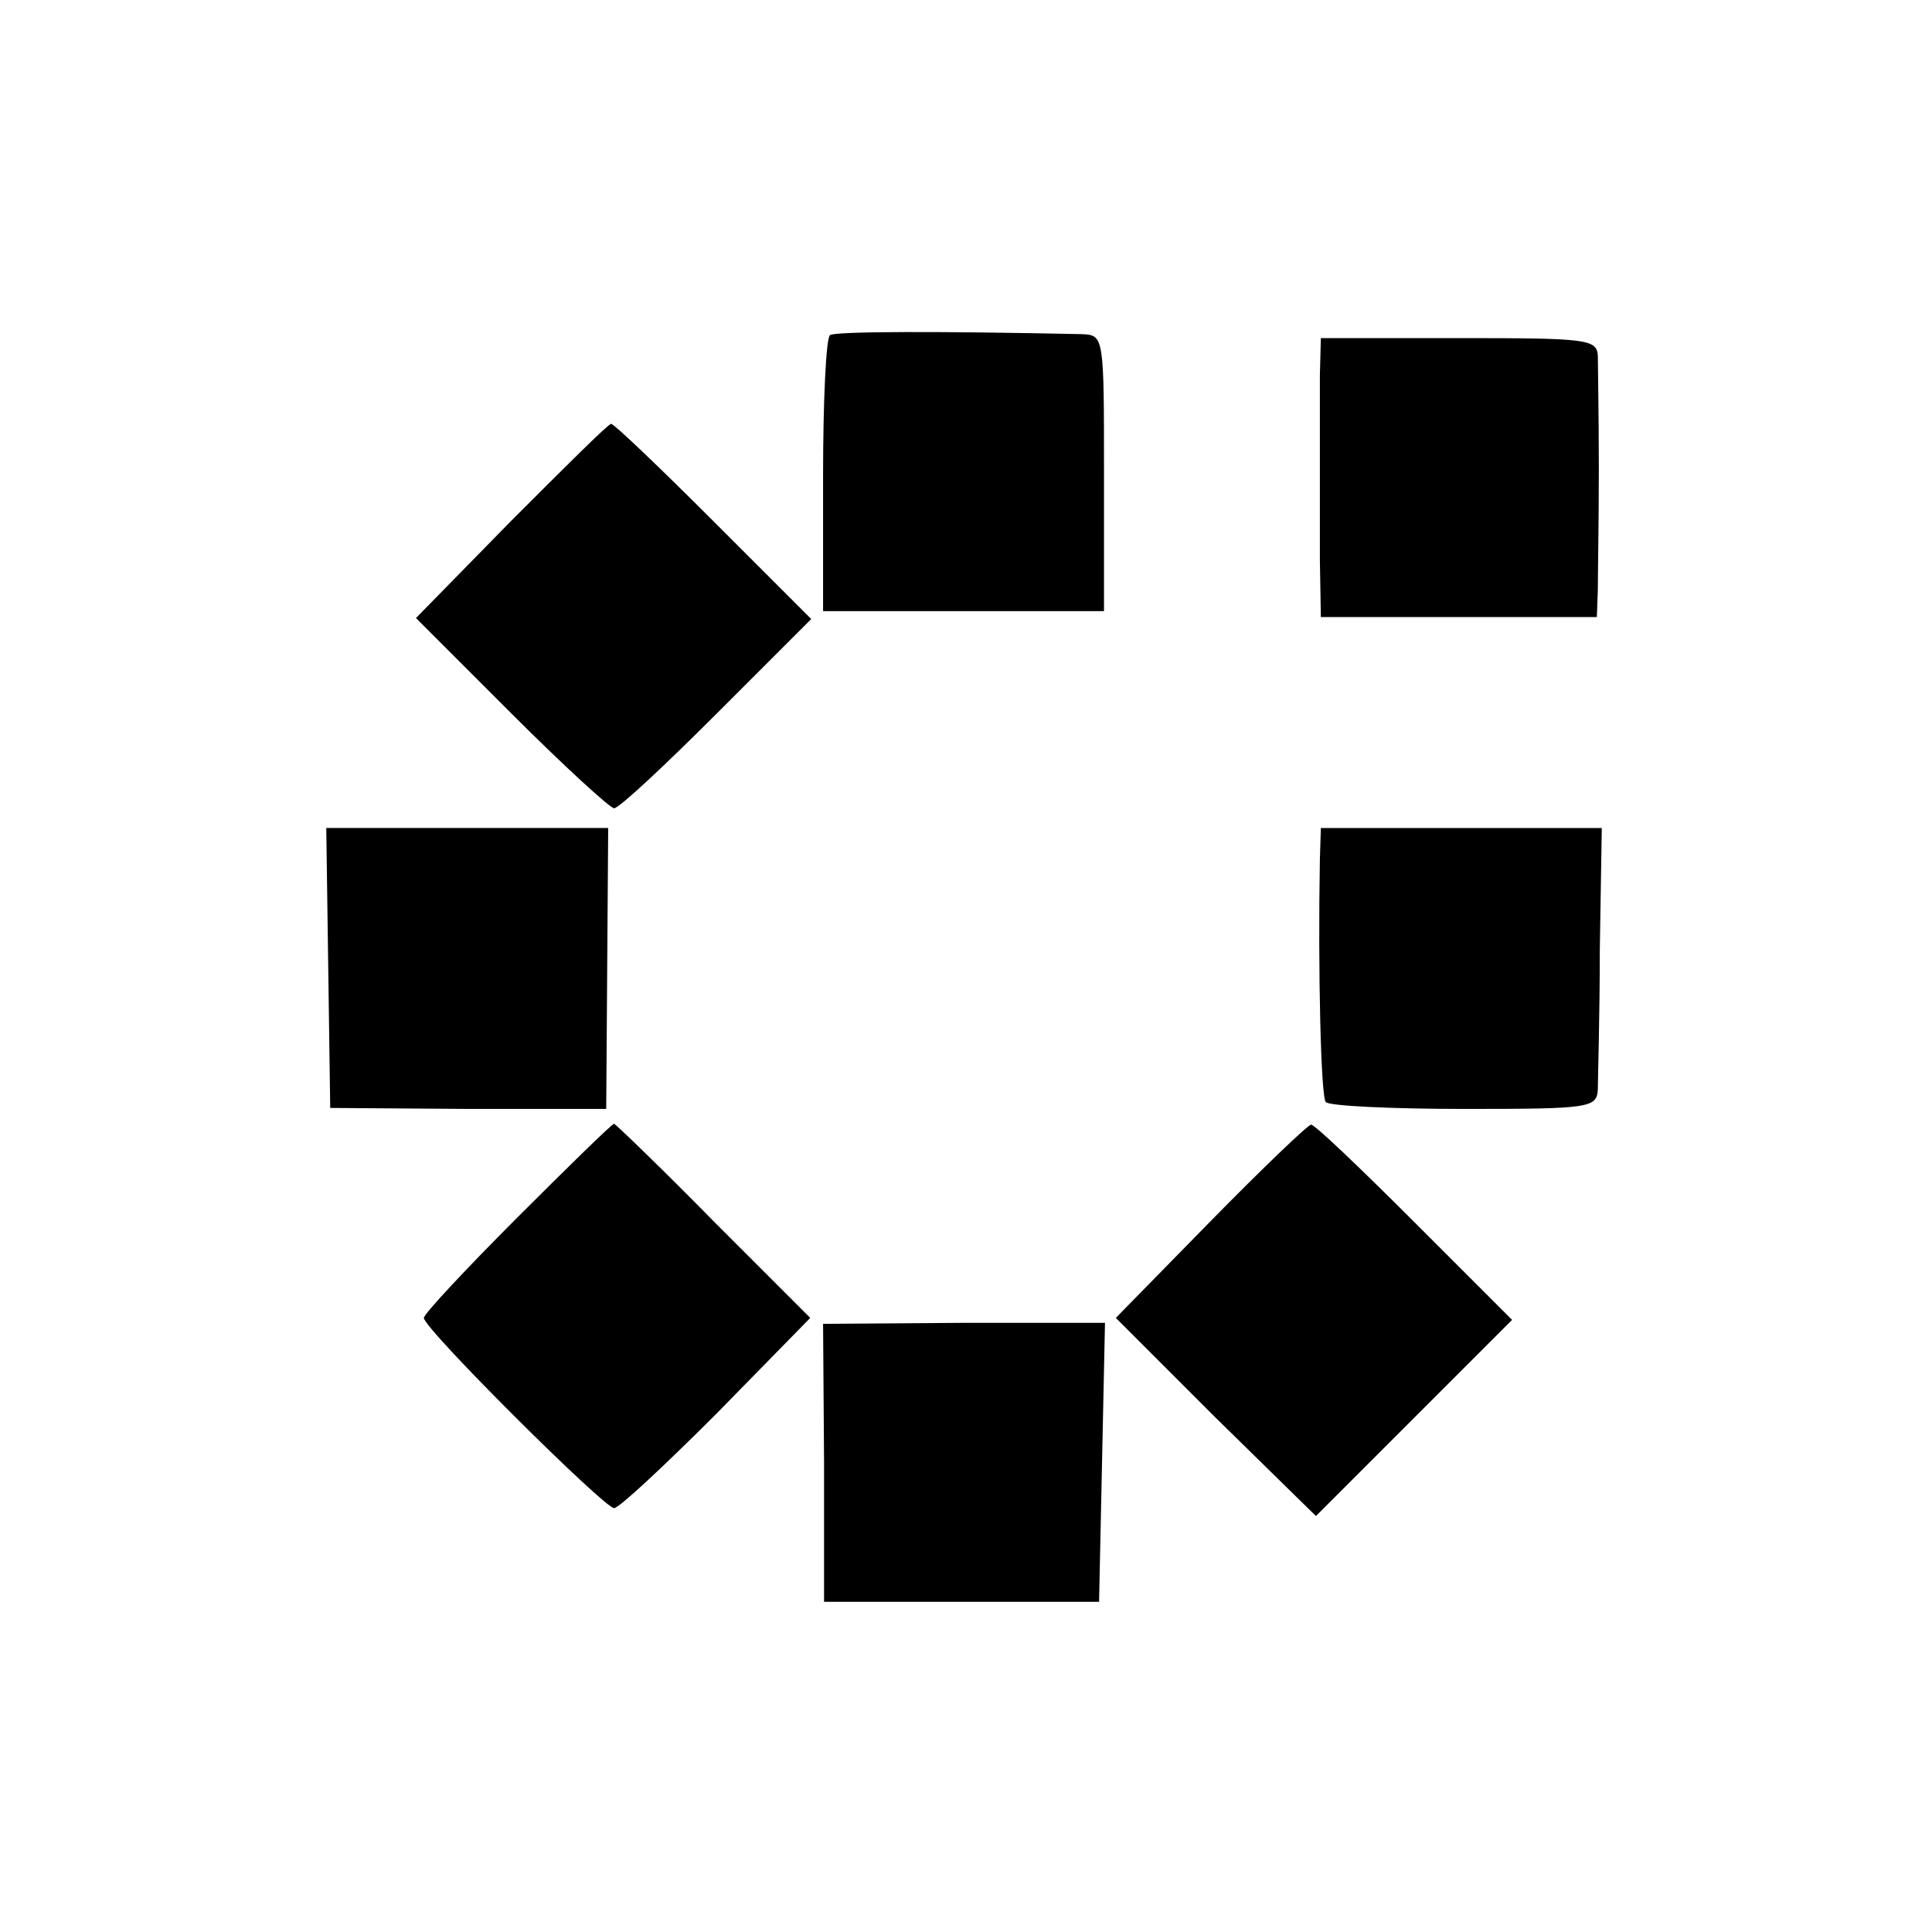
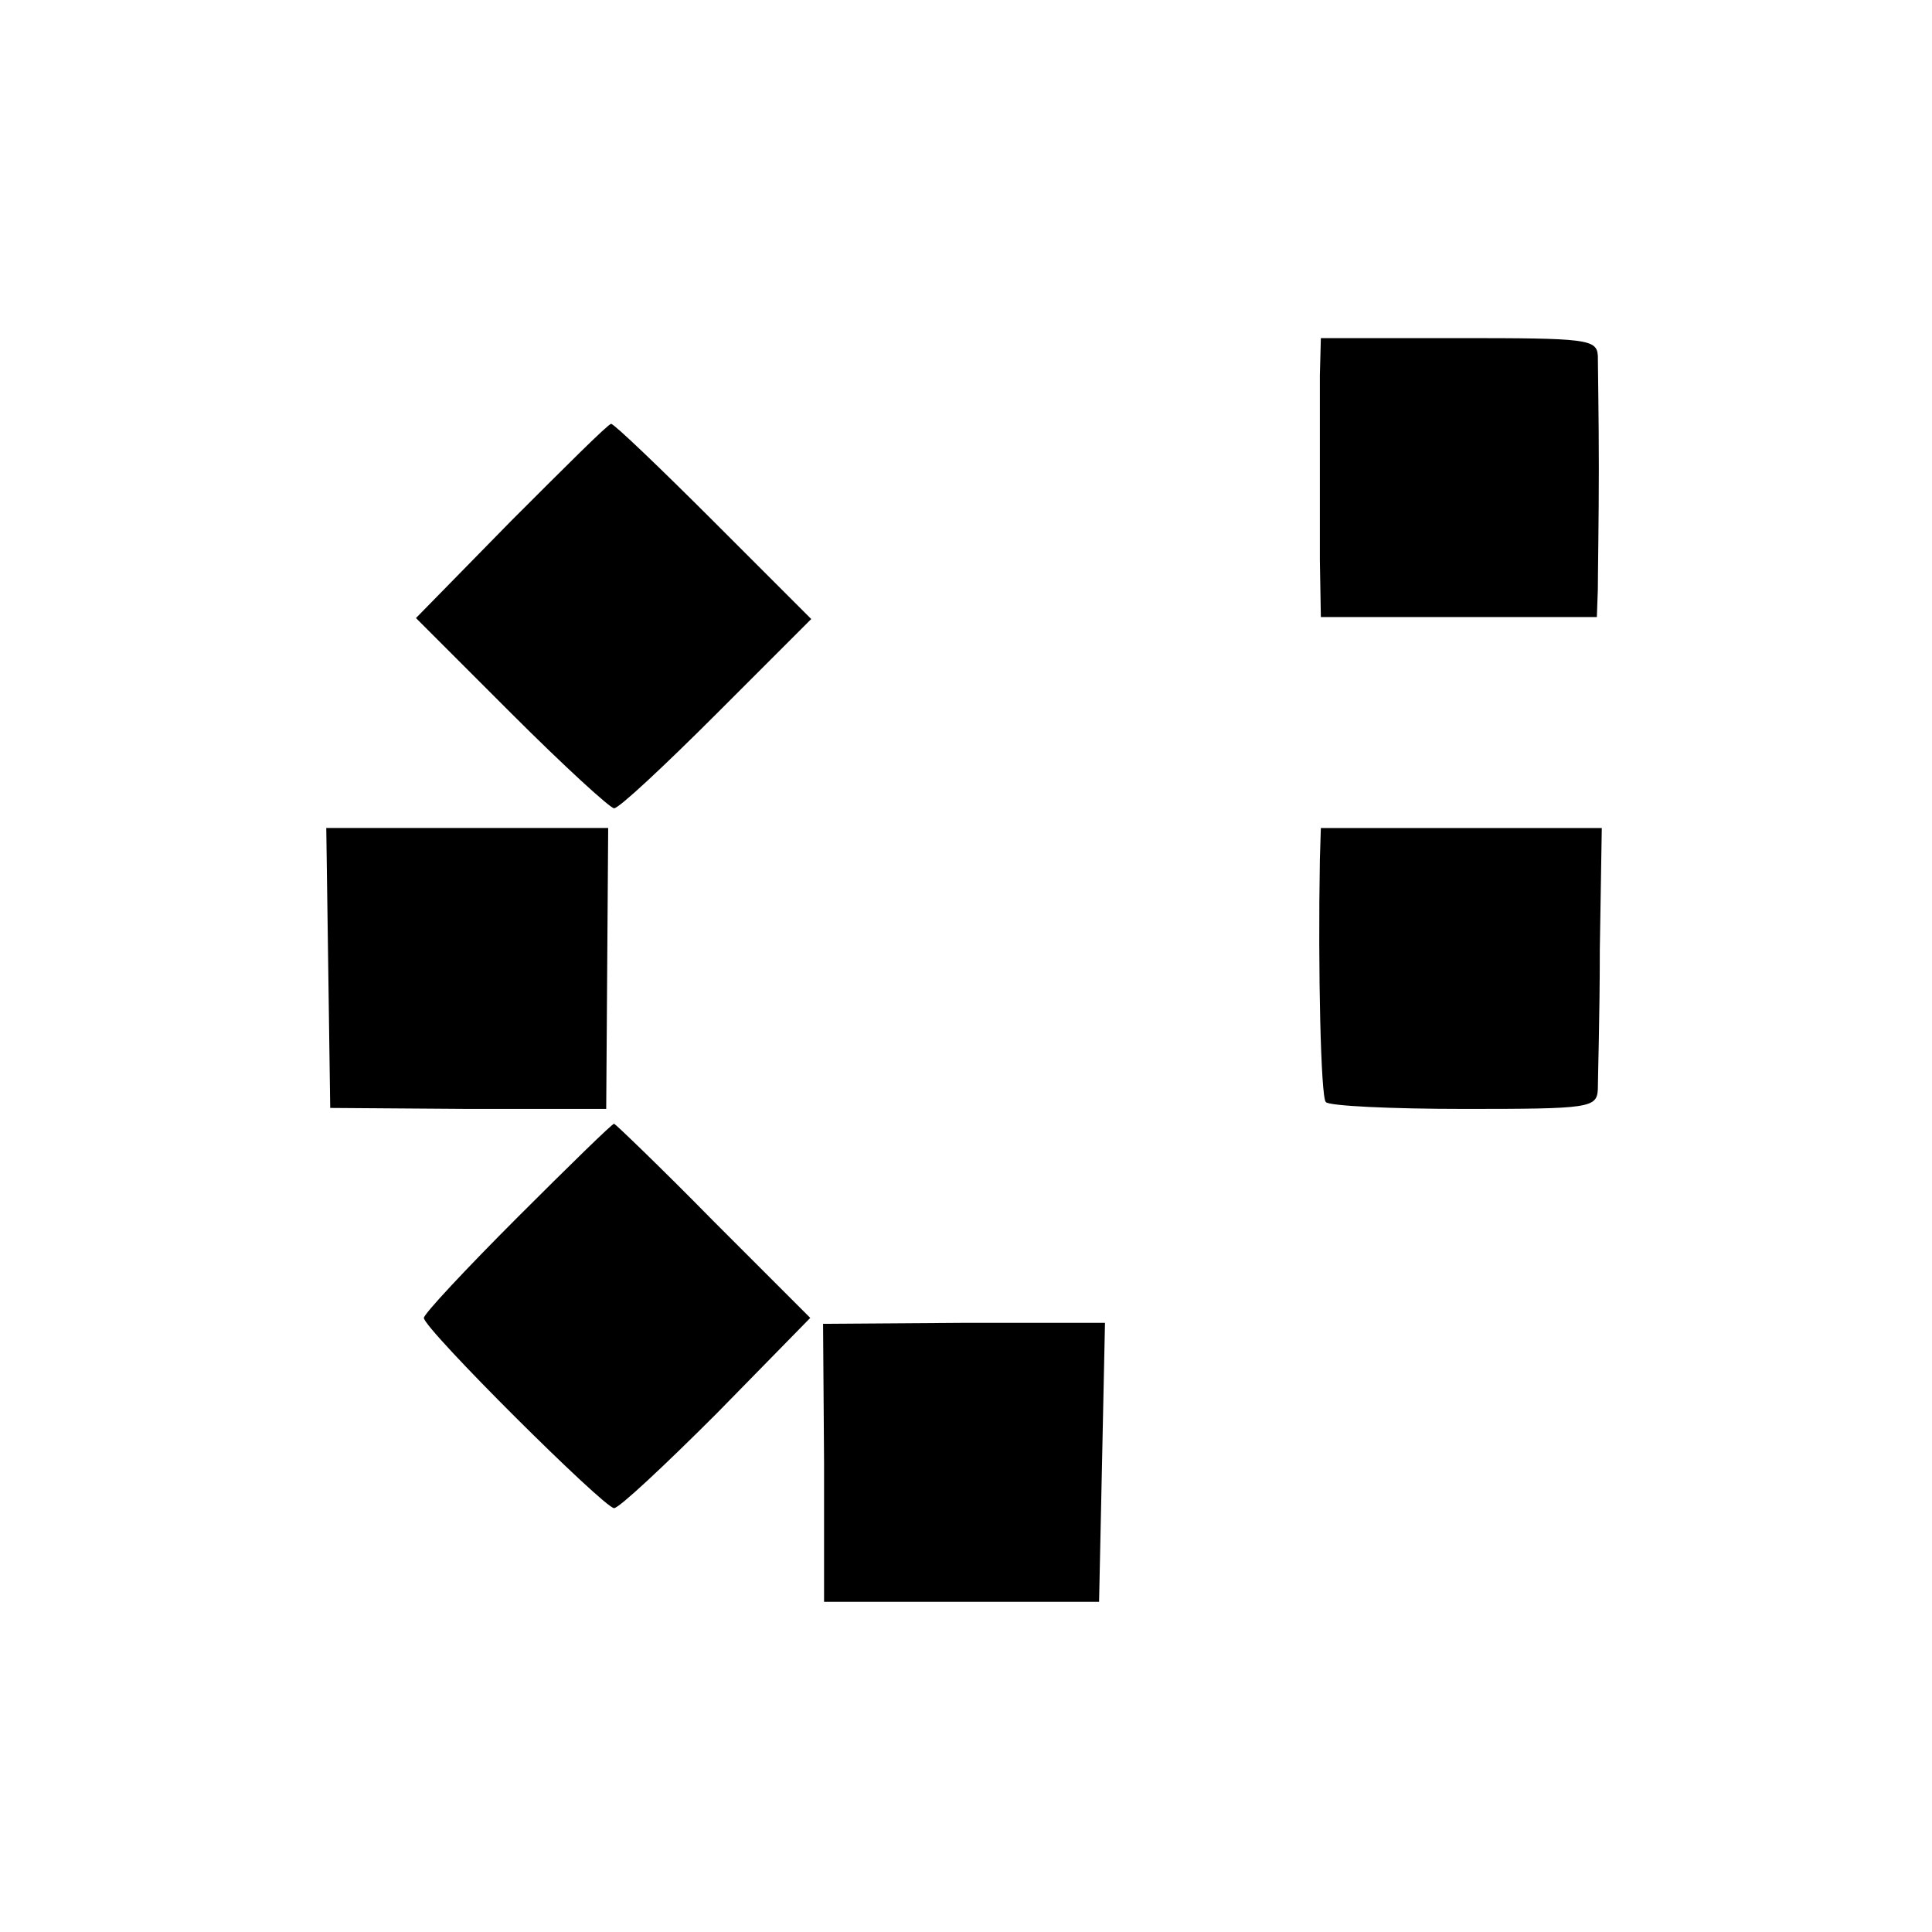
<svg xmlns="http://www.w3.org/2000/svg" version="1.0" width="196pt" height="196pt" viewBox="0 0 196 196" preserveAspectRatio="xMidYMid meet">
  <g transform="translate(0,196) scale(0.1,-0.1)" fill="#000000" stroke="none">
-     <path d="M842 1620 c-4 -3 -7 -67 -7 -143 l0 -137 143 0 142 0 0 140 c0 138 0 140 -22 141 -141 3 -251 3 -256 -1z" />
    <path d="M1339 1579 c0 -22 0 -59 0 -84 0 -25 0 -71 0 -103 l1 -58 140 0 140 0 1 28 c0 15 1 71 1 123 0 52 -1 103 -1 114 -1 17 -11 18 -141 18 l-140 0 -1 -38z" />
    <path d="M518 1431 l-96 -98 97 -97 c53 -53 100 -96 104 -96 5 0 51 43 104 96 l96 96 -99 99 c-54 54 -101 99 -104 99 -3 0 -48 -45 -102 -99z" />
    <path d="M333 978 l2 -142 140 -1 140 0 1 143 1 142 -143 0 -143 0 2 -142z" />
    <path d="M1339 1088 c-2 -113 1 -241 6 -246 3 -4 67 -7 141 -7 127 0 134 1 135 20 0 11 2 75 2 142 l2 123 -142 0 -143 0 -1 -32z" />
    <path d="M525 725 c-52 -52 -95 -98 -95 -102 0 -11 183 -193 193 -193 5 0 51 43 104 96 l95 97 -98 98 c-54 55 -100 99 -101 99 -2 0 -46 -43 -98 -95z" />
-     <path d="M1228 721 l-96 -98 101 -101 102 -100 99 99 100 100 -99 99 c-55 55 -102 100 -105 99 -3 0 -49 -44 -102 -98z" />
    <path d="M836 476 l0 -141 140 0 139 0 3 141 3 142 -143 0 -143 -1 1 -141z" />
  </g>
</svg>